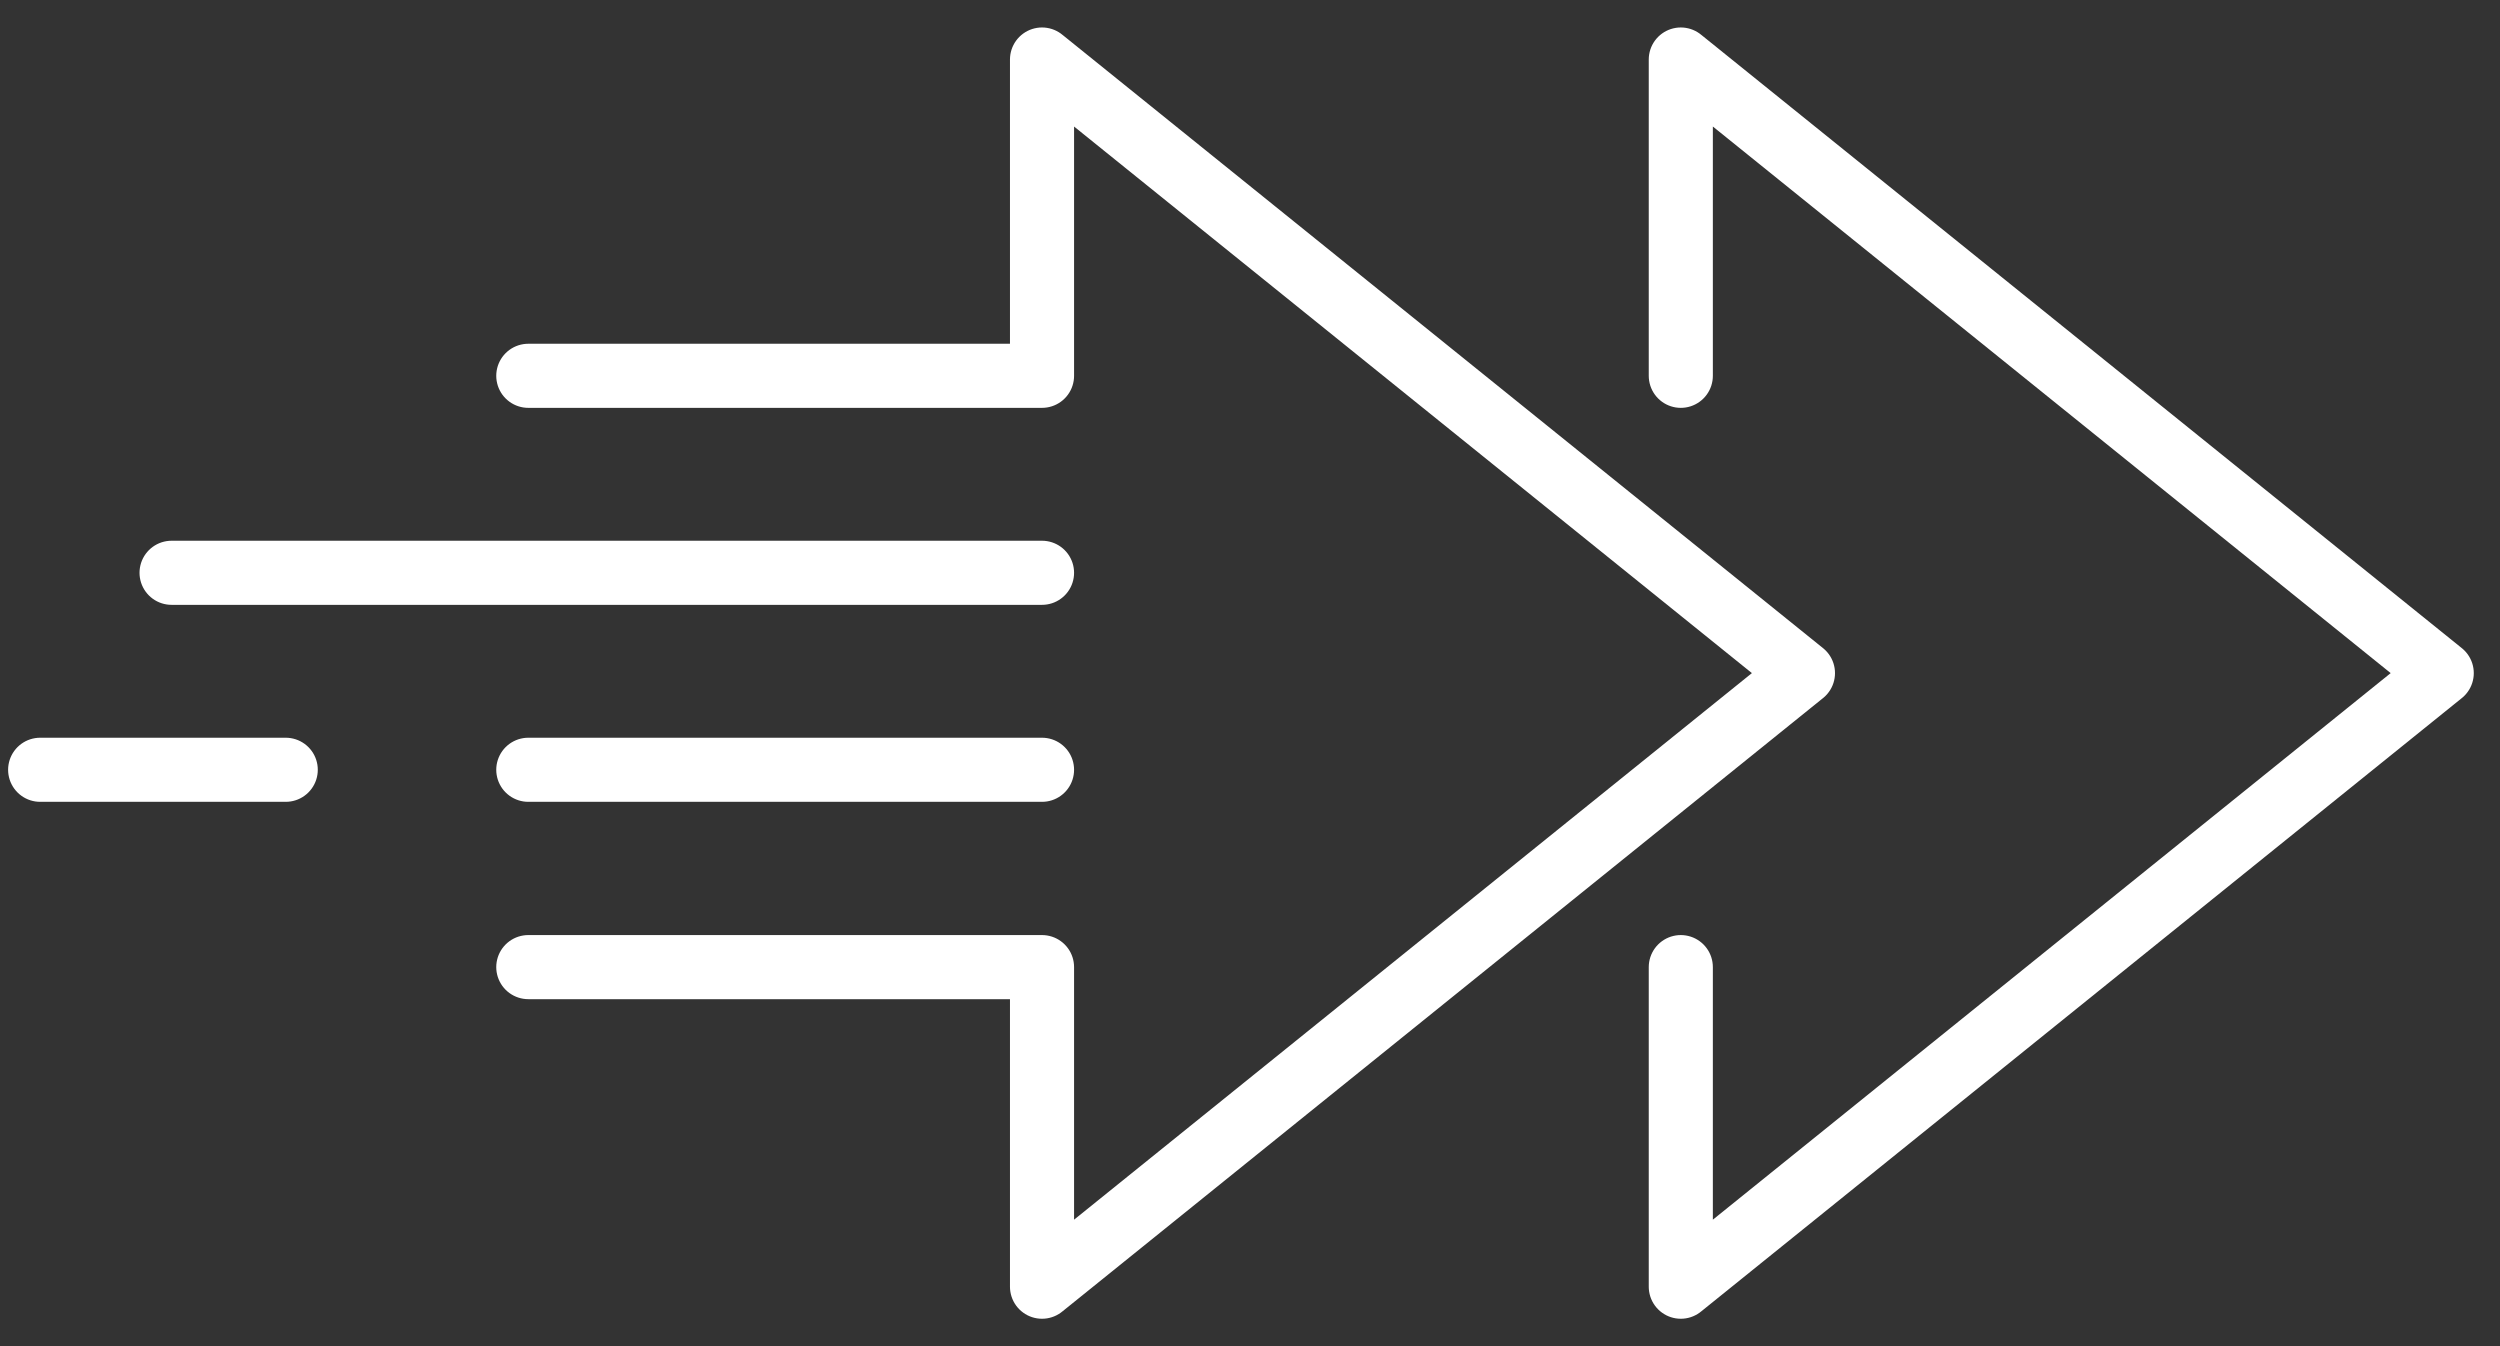
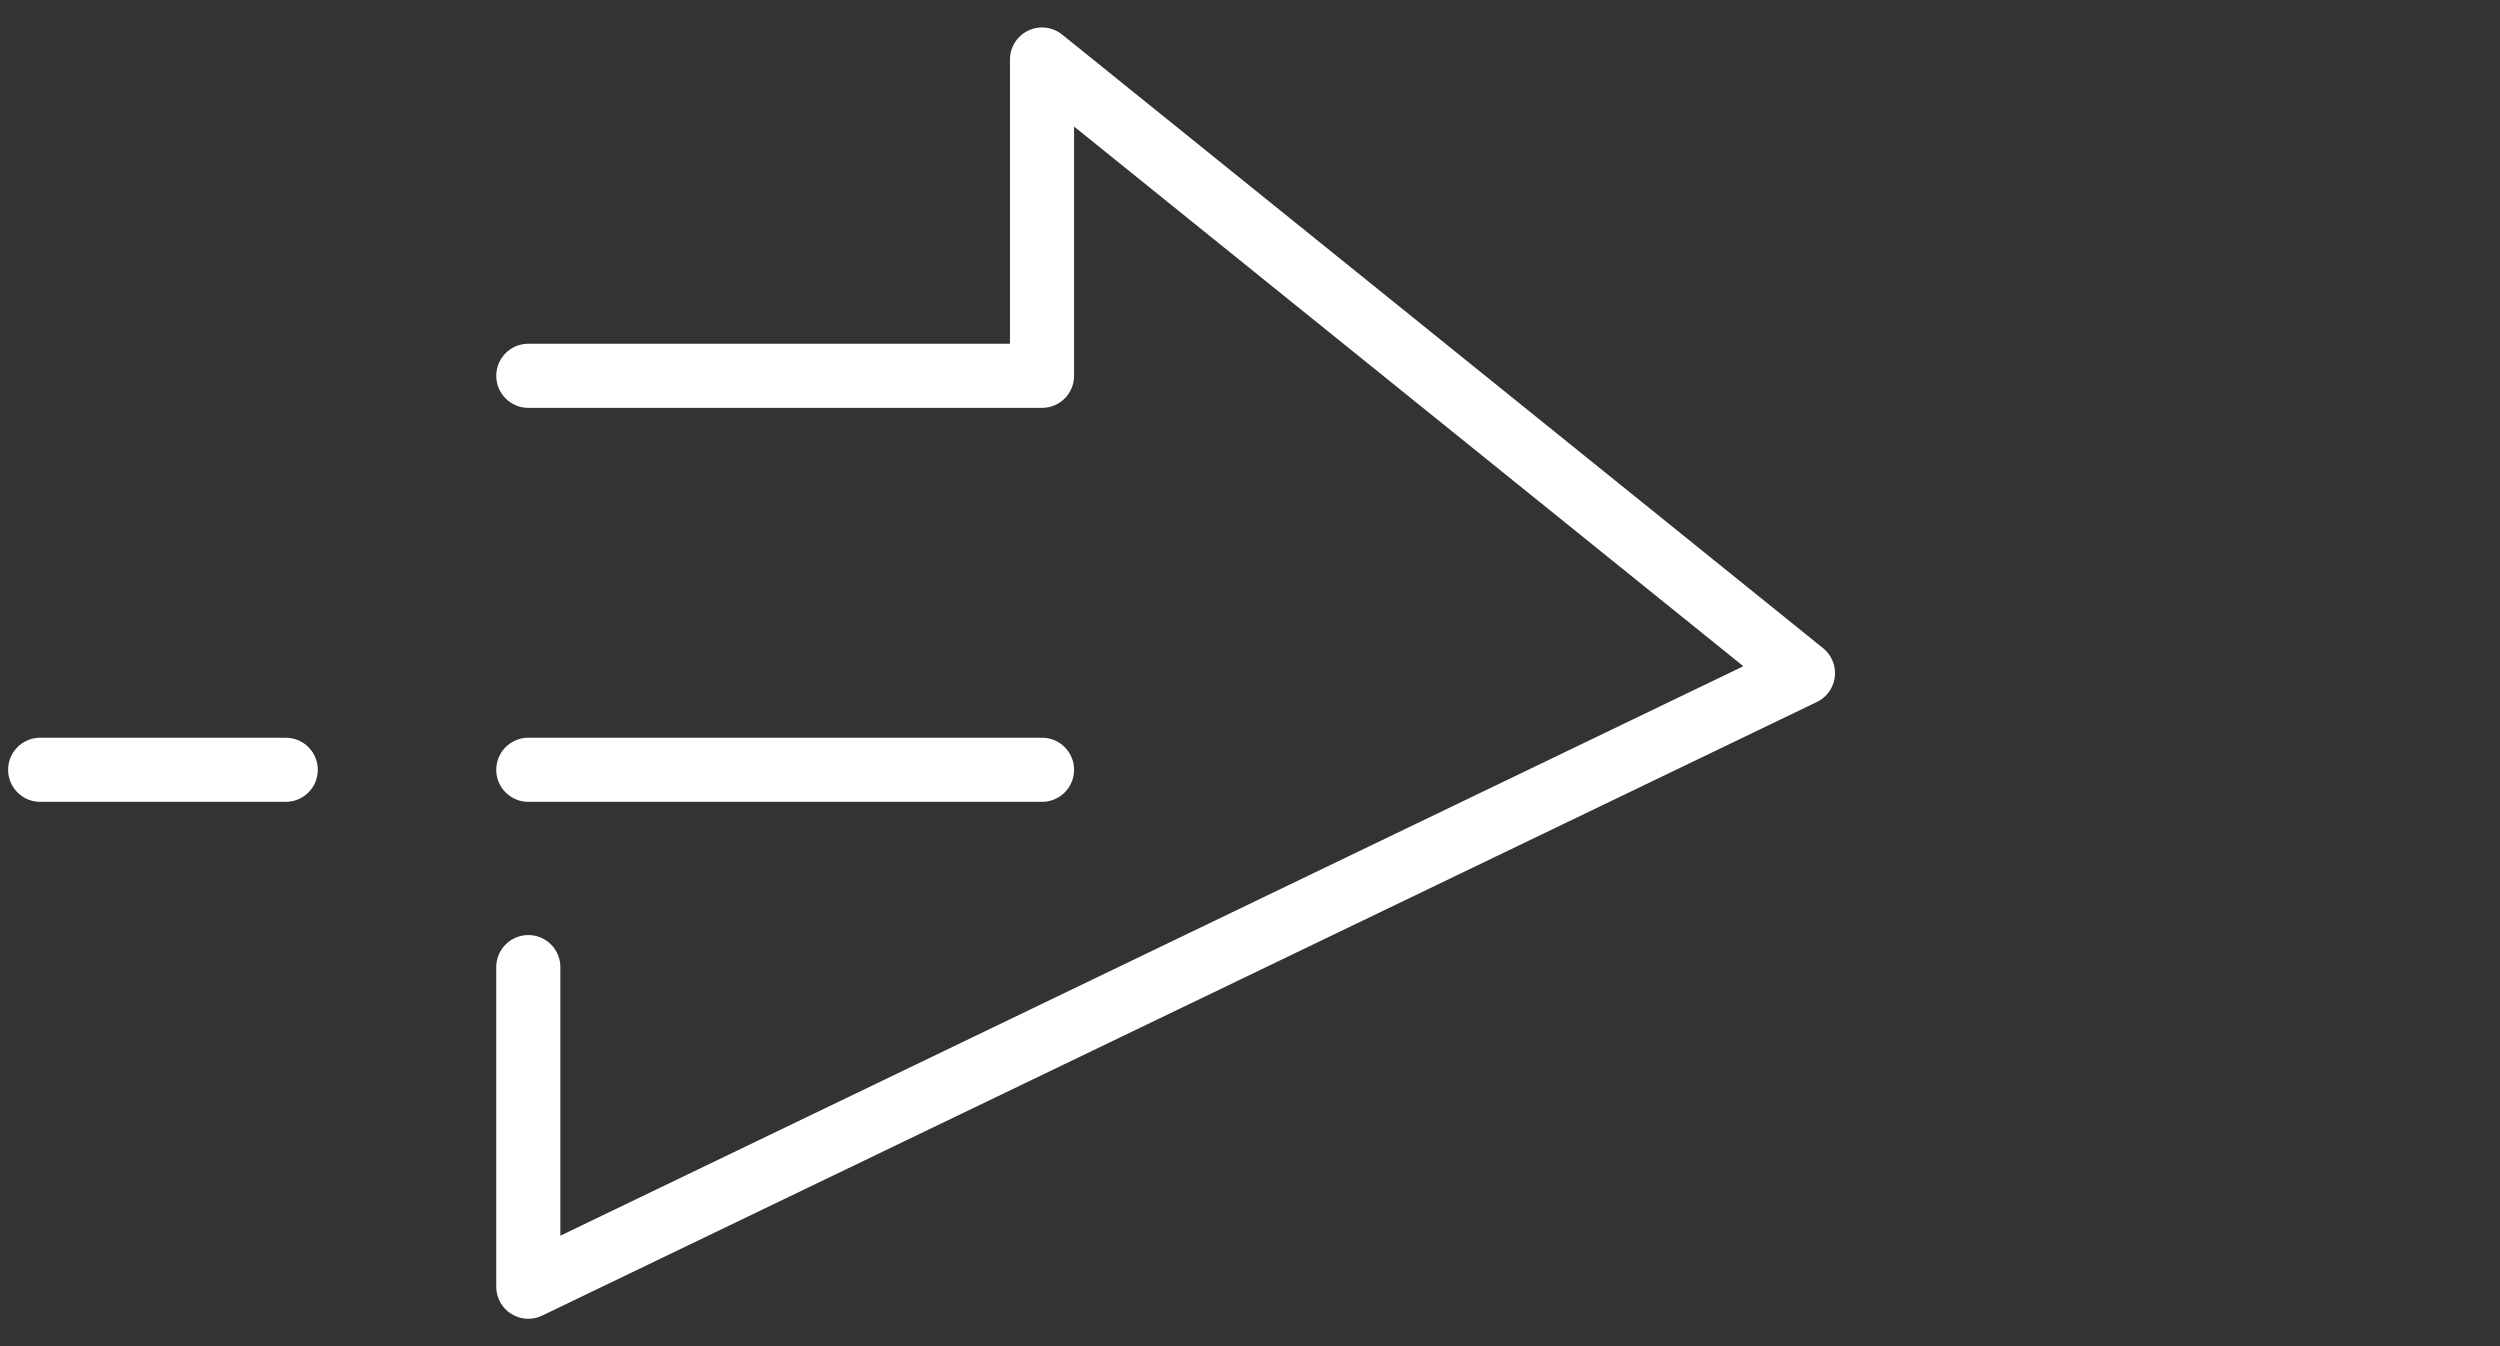
<svg xmlns="http://www.w3.org/2000/svg" width="78" height="42" viewBox="0 0 78 42" fill="none">
  <rect x="0" y="0" width="78" height="42" fill="#333333" stroke="none" />
  <g clip-path="url(#clip0_232_1957)">
-     <path d="M16.483 30.174H32.511V40.145L56.252 21.001L32.511 1.857V11.725H16.483" stroke="white" stroke-width="2" stroke-linecap="round" stroke-linejoin="round" />
-     <path d="M52.441 30.174V40.145L76.182 21.001L52.441 1.857V11.725" stroke="white" stroke-width="2" stroke-linecap="round" stroke-linejoin="round" />
-     <path d="M32.511 17.871H5.353" stroke="white" stroke-width="2" stroke-linecap="round" stroke-linejoin="round" />
+     <path d="M16.483 30.174V40.145L56.252 21.001L32.511 1.857V11.725H16.483" stroke="white" stroke-width="2" stroke-linecap="round" stroke-linejoin="round" />
    <path d="M32.511 24.017H16.483" stroke="white" stroke-width="2" stroke-linecap="round" stroke-linejoin="round" />
    <path d="M8.915 24.017H1.253" stroke="white" stroke-width="2" stroke-linecap="round" stroke-linejoin="round" />
  </g>
  <defs>
    <clipPath id="clip0_232_1957">
      <rect width="77" height="40.333" fill="white" transform="translate(0.218 0.834)" />
    </clipPath>
  </defs>
</svg>